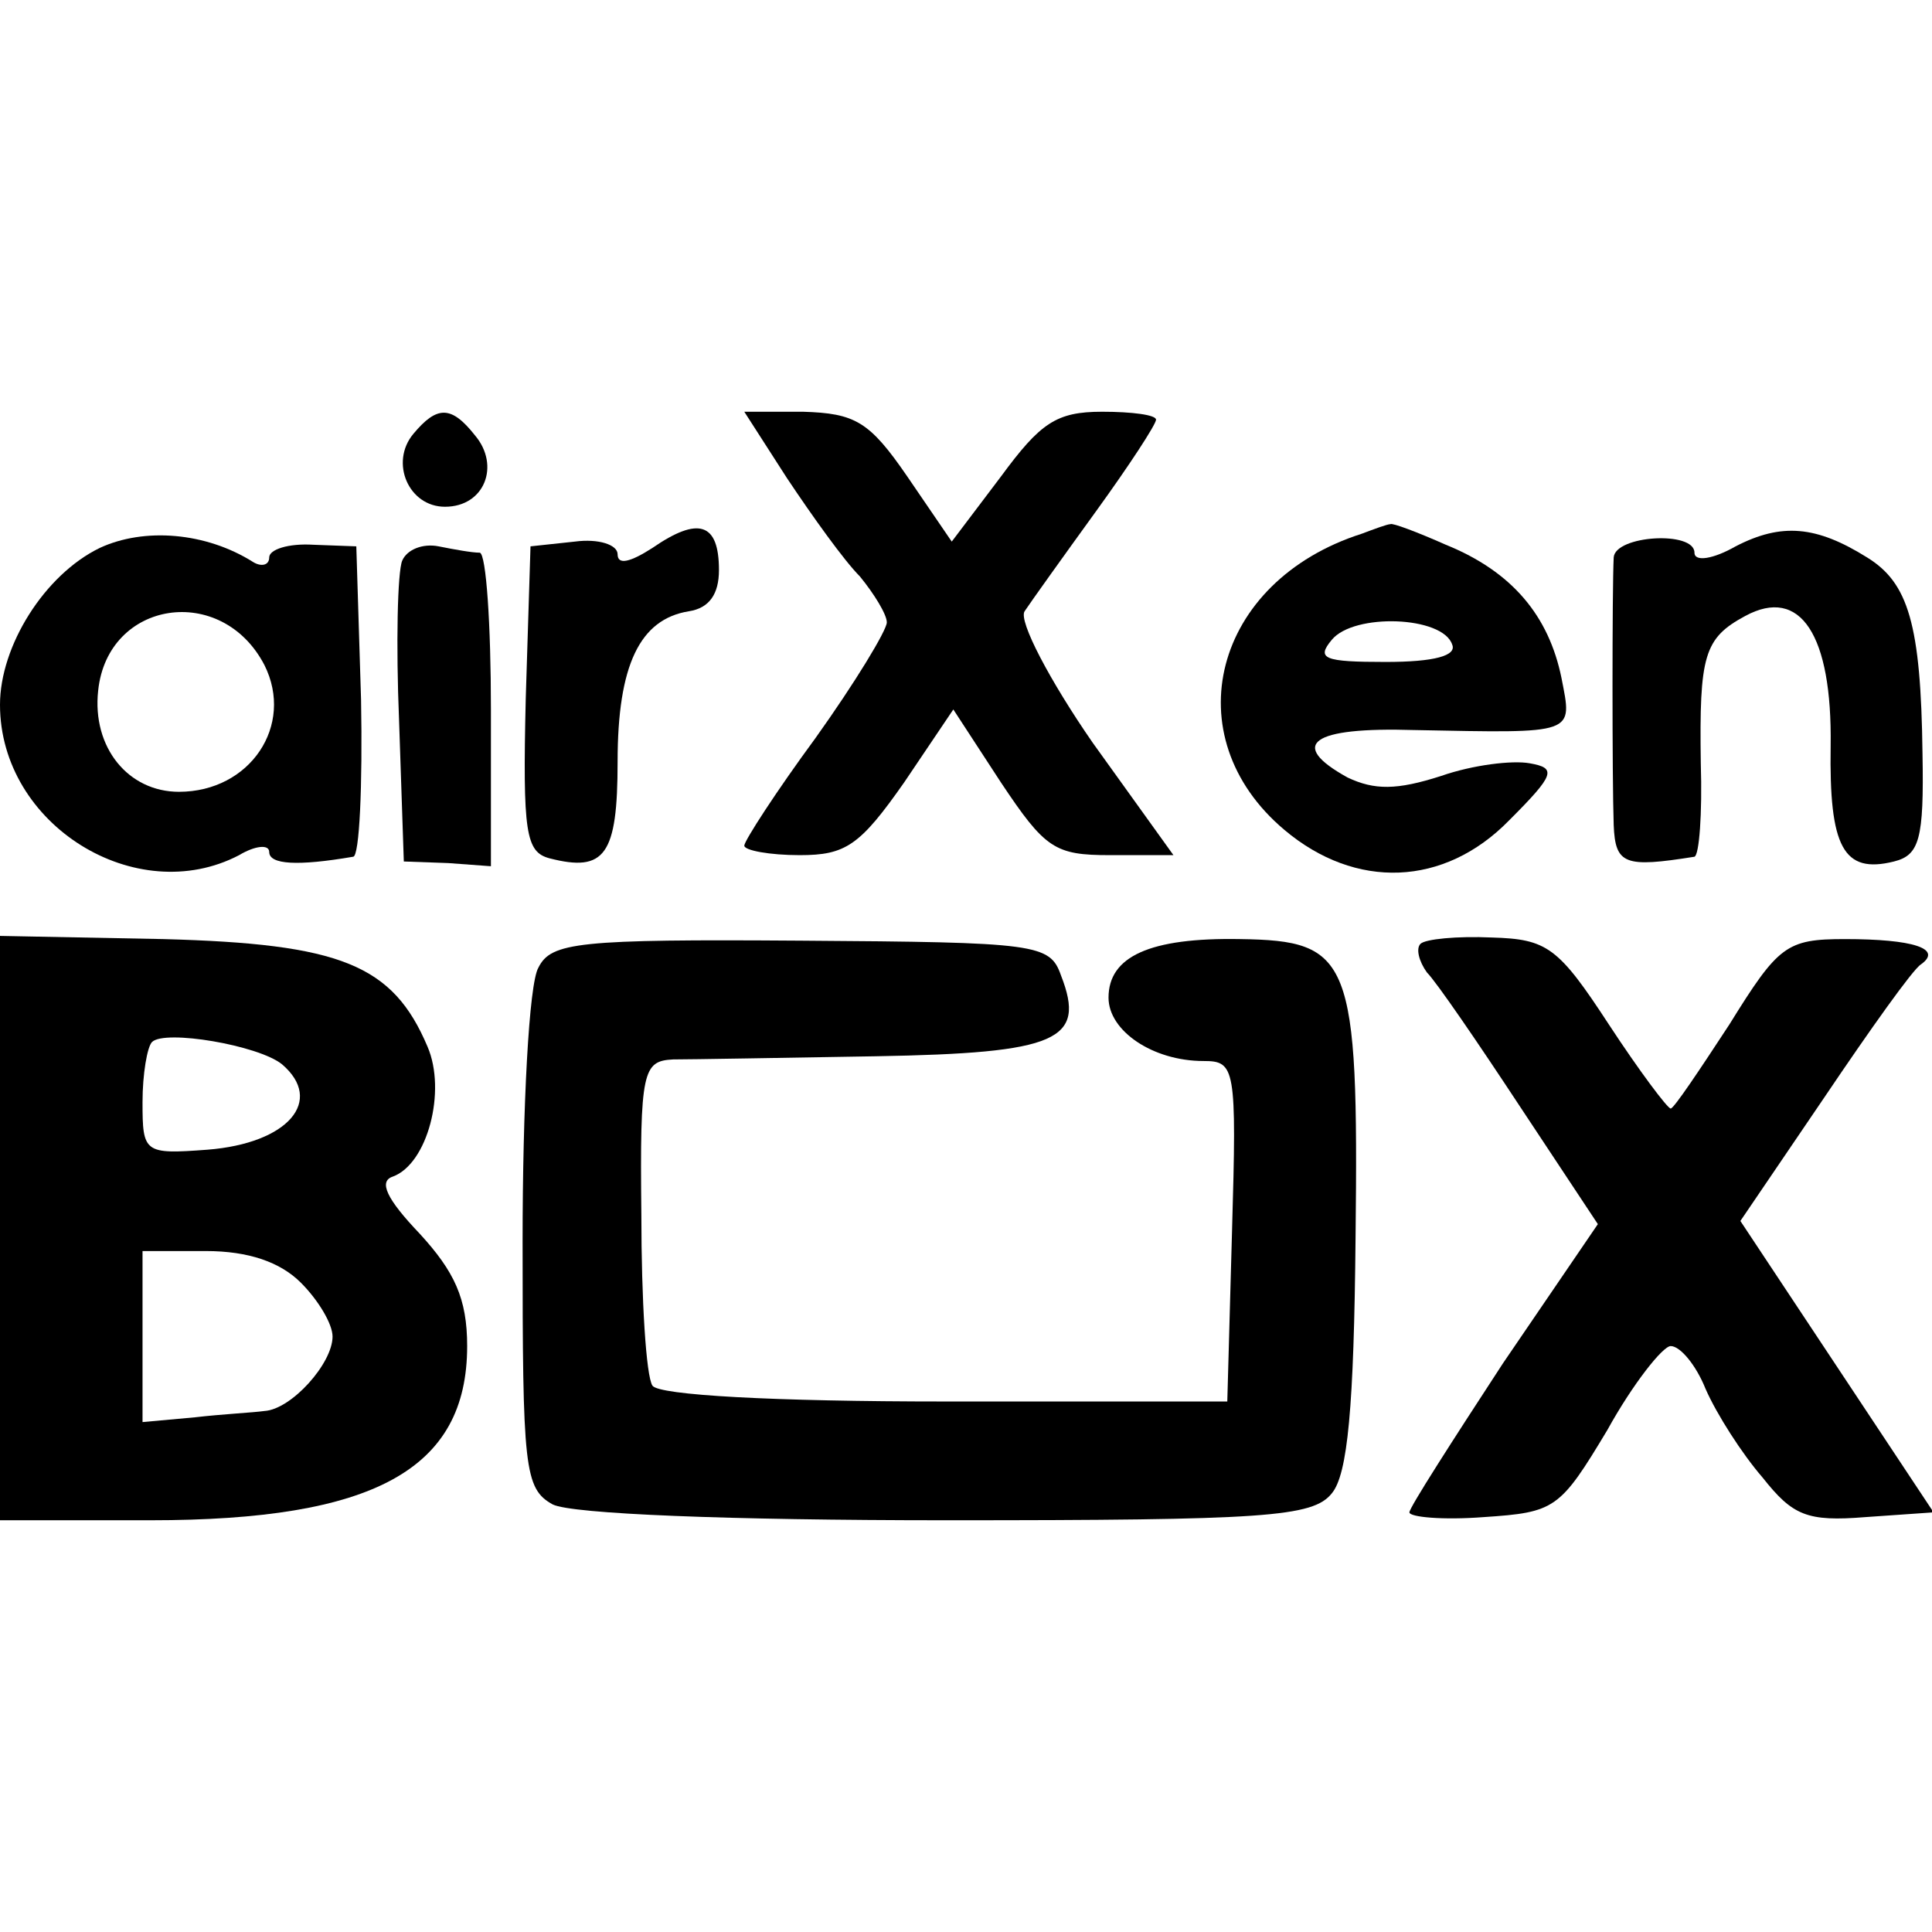
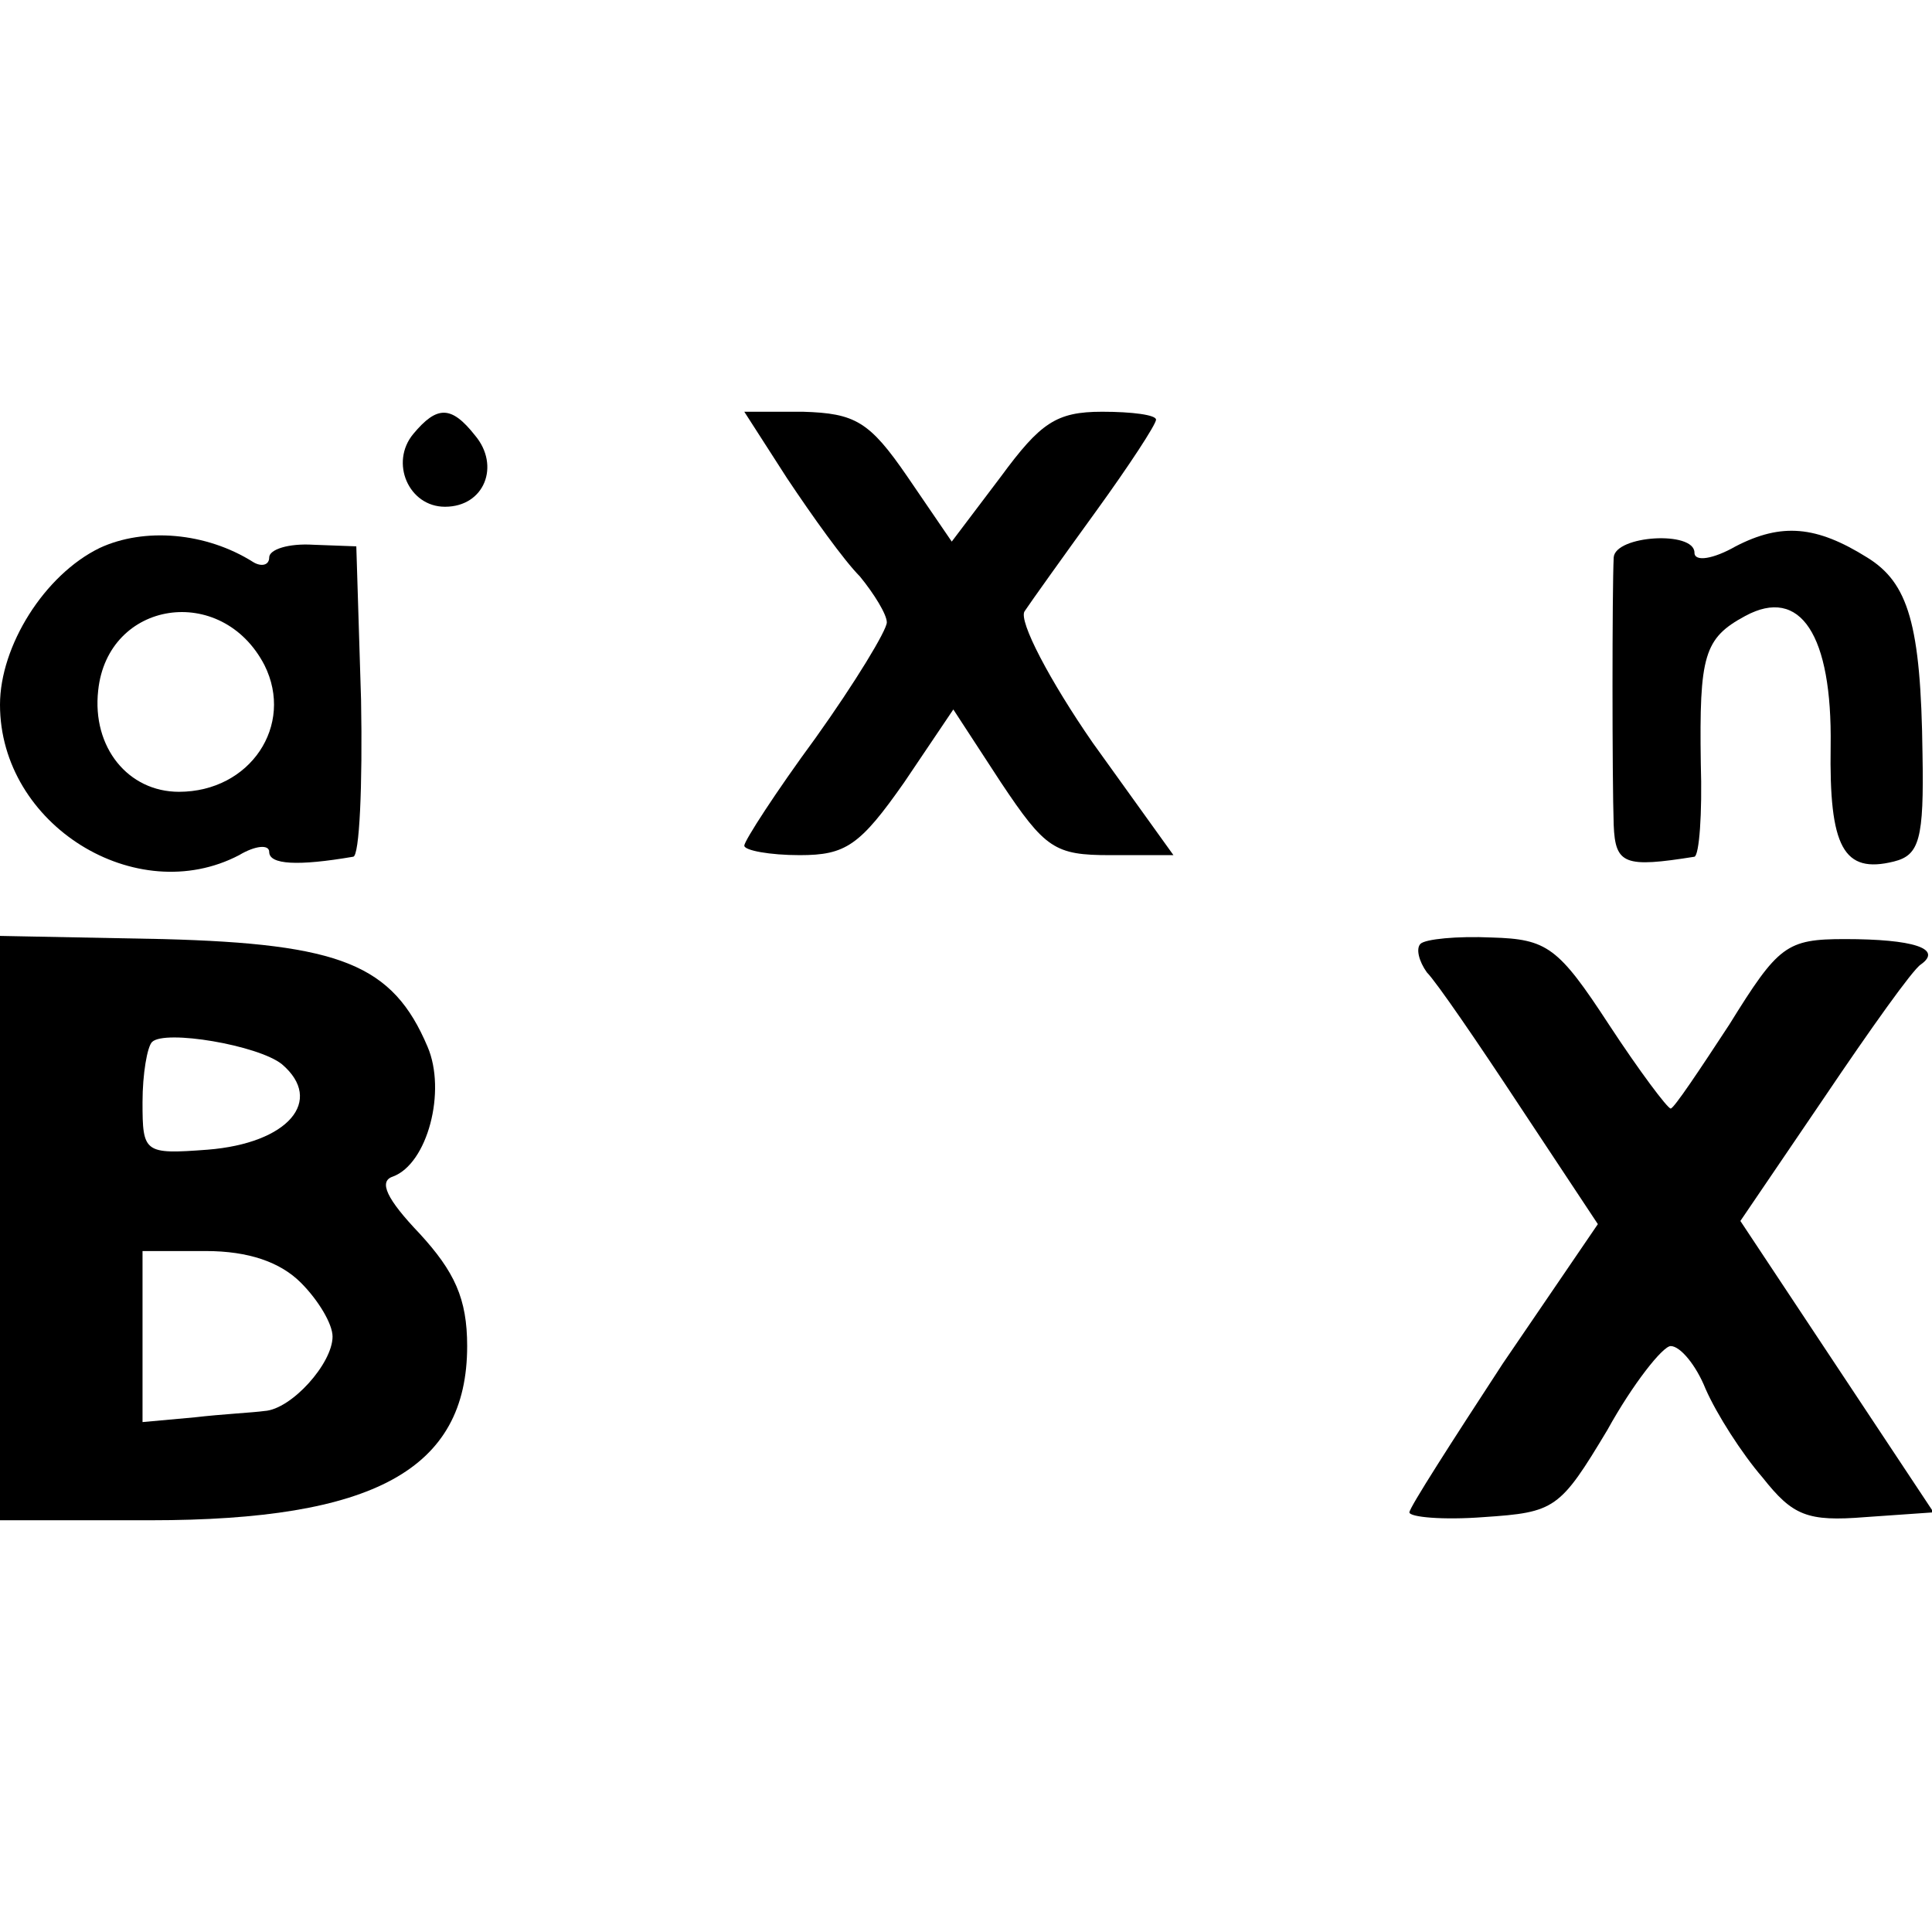
<svg xmlns="http://www.w3.org/2000/svg" version="1.0" width="122pt" height="122pt" viewBox="0 0 122 122" preserveAspectRatio="xMidYMid meet">
  <g transform="translate(0,122) scale(0.1,-0.1)" fill="#000000" stroke="none">
    <path d="M261 946 c-15 -18 -3 -46 20 -46 25 0 35 26 19 45 -15 19 -24 19 -39 1z" />
    <path d="M497 918 c16 -24 36 -52 46 -62 9 -11 17 -24 17 -29 0 -5 -20 -38 -45 -73 -25 -34 -45 -65 -45 -68 0 -3 16 -6 35 -6 29 0 38 6 66 46 l31 46 30 -46 c28 -42 34 -46 69 -46 l40 0 -51 71 c-27 39 -47 77 -43 83 4 6 24 34 45 63 21 29 38 55 38 58 0 3 -15 5 -34 5 -29 0 -39 -7 -64 -41 l-31 -41 -28 41 c-24 35 -33 40 -66 41 l-37 0 27 -42z" />
    <path d="M63 874 c-35 -17 -63 -62 -63 -99 0 -76 86 -129 151 -95 10 6 19 7 19 2 0 -8 18 -9 53 -3 4 0 6 45 5 99 l-3 97 -27 1 c-16 1 -28 -3 -28 -8 0 -5 -5 -6 -10 -3 -30 19 -69 22 -97 9z m104 -74 c19 -38 -9 -80 -54 -80 -32 0 -55 28 -51 64 6 57 78 68 105 16z" />
-     <path d="M412 874 c-14 -9 -22 -11 -22 -4 0 6 -12 10 -27 8 l-28 -3 -3 -96 c-2 -85 0 -97 15 -101 35 -9 43 2 43 61 0 61 14 90 45 95 13 2 19 11 19 26 0 30 -13 34 -42 14z" />
-     <path d="M860 883 c-94 -30 -119 -128 -49 -187 45 -38 101 -36 142 6 29 29 30 33 13 36 -11 2 -36 -1 -56 -8 -28 -9 -42 -9 -59 -1 -38 21 -23 32 42 30 103 -2 100 -3 93 33 -8 39 -31 67 -73 84 -18 8 -34 14 -35 13 -2 0 -10 -3 -18 -6z m57 -70 c3 -7 -11 -11 -42 -11 -39 0 -44 2 -34 14 14 17 70 15 76 -3z" />
    <path d="M1096 875 c-14 -8 -26 -10 -26 -4 0 14 -50 11 -51 -3 -1 -20 -1 -140 0 -169 1 -25 7 -27 51 -20 3 1 5 27 4 59 -1 68 2 79 28 93 35 19 55 -12 54 -82 -1 -64 8 -81 40 -73 16 4 19 14 18 68 -1 82 -9 108 -35 124 -32 20 -54 22 -83 7z" />
-     <path d="M254 866 c-3 -7 -4 -53 -2 -101 l3 -89 28 -1 27 -2 0 99 c0 54 -3 98 -7 99 -5 0 -16 2 -26 4 -10 2 -20 -2 -23 -9z" />
    <path d="M0 445 l0 -185 95 0 c141 0 200 32 200 110 0 30 -8 47 -30 71 -21 22 -26 33 -17 36 22 8 34 54 22 82 -22 52 -55 65 -167 68 l-103 2 0 -184z m178 103 c27 -23 4 -50 -47 -54 -40 -3 -41 -2 -41 30 0 18 3 35 6 38 8 8 67 -2 82 -14z m12 -138 c11 -11 20 -26 20 -34 0 -17 -26 -46 -43 -47 -7 -1 -27 -2 -44 -4 l-33 -3 0 54 0 54 40 0 c27 0 47 -7 60 -20z" />
-     <path d="M340 609 c-6 -10 -10 -88 -10 -173 0 -143 1 -156 19 -166 12 -6 110 -10 249 -10 201 0 231 2 243 17 10 12 14 54 15 162 2 176 -3 187 -73 188 -57 1 -83 -11 -83 -37 0 -21 28 -40 60 -40 20 0 21 -4 18 -107 l-3 -108 -178 0 c-109 0 -181 4 -185 10 -4 6 -7 54 -7 108 -1 91 1 97 20 98 11 0 69 1 128 2 115 2 133 10 117 51 -7 20 -15 21 -164 22 -141 1 -158 -1 -166 -17z" />
    <path d="M897 624 c-3 -3 -1 -11 4 -18 6 -6 32 -44 59 -85 l49 -74 -60 -88 c-32 -49 -59 -91 -59 -94 0 -3 21 -5 47 -3 45 3 48 5 78 55 16 29 35 53 40 53 6 0 16 -12 22 -27 7 -16 23 -41 36 -56 19 -24 28 -28 65 -25 l43 3 -61 92 -61 92 53 78 c29 43 56 81 61 84 14 10 -5 16 -48 16 -37 0 -42 -4 -73 -54 -19 -29 -35 -53 -37 -53 -2 0 -20 24 -39 53 -32 49 -39 54 -74 55 -22 1 -42 -1 -45 -4z" />
  </g>
</svg>